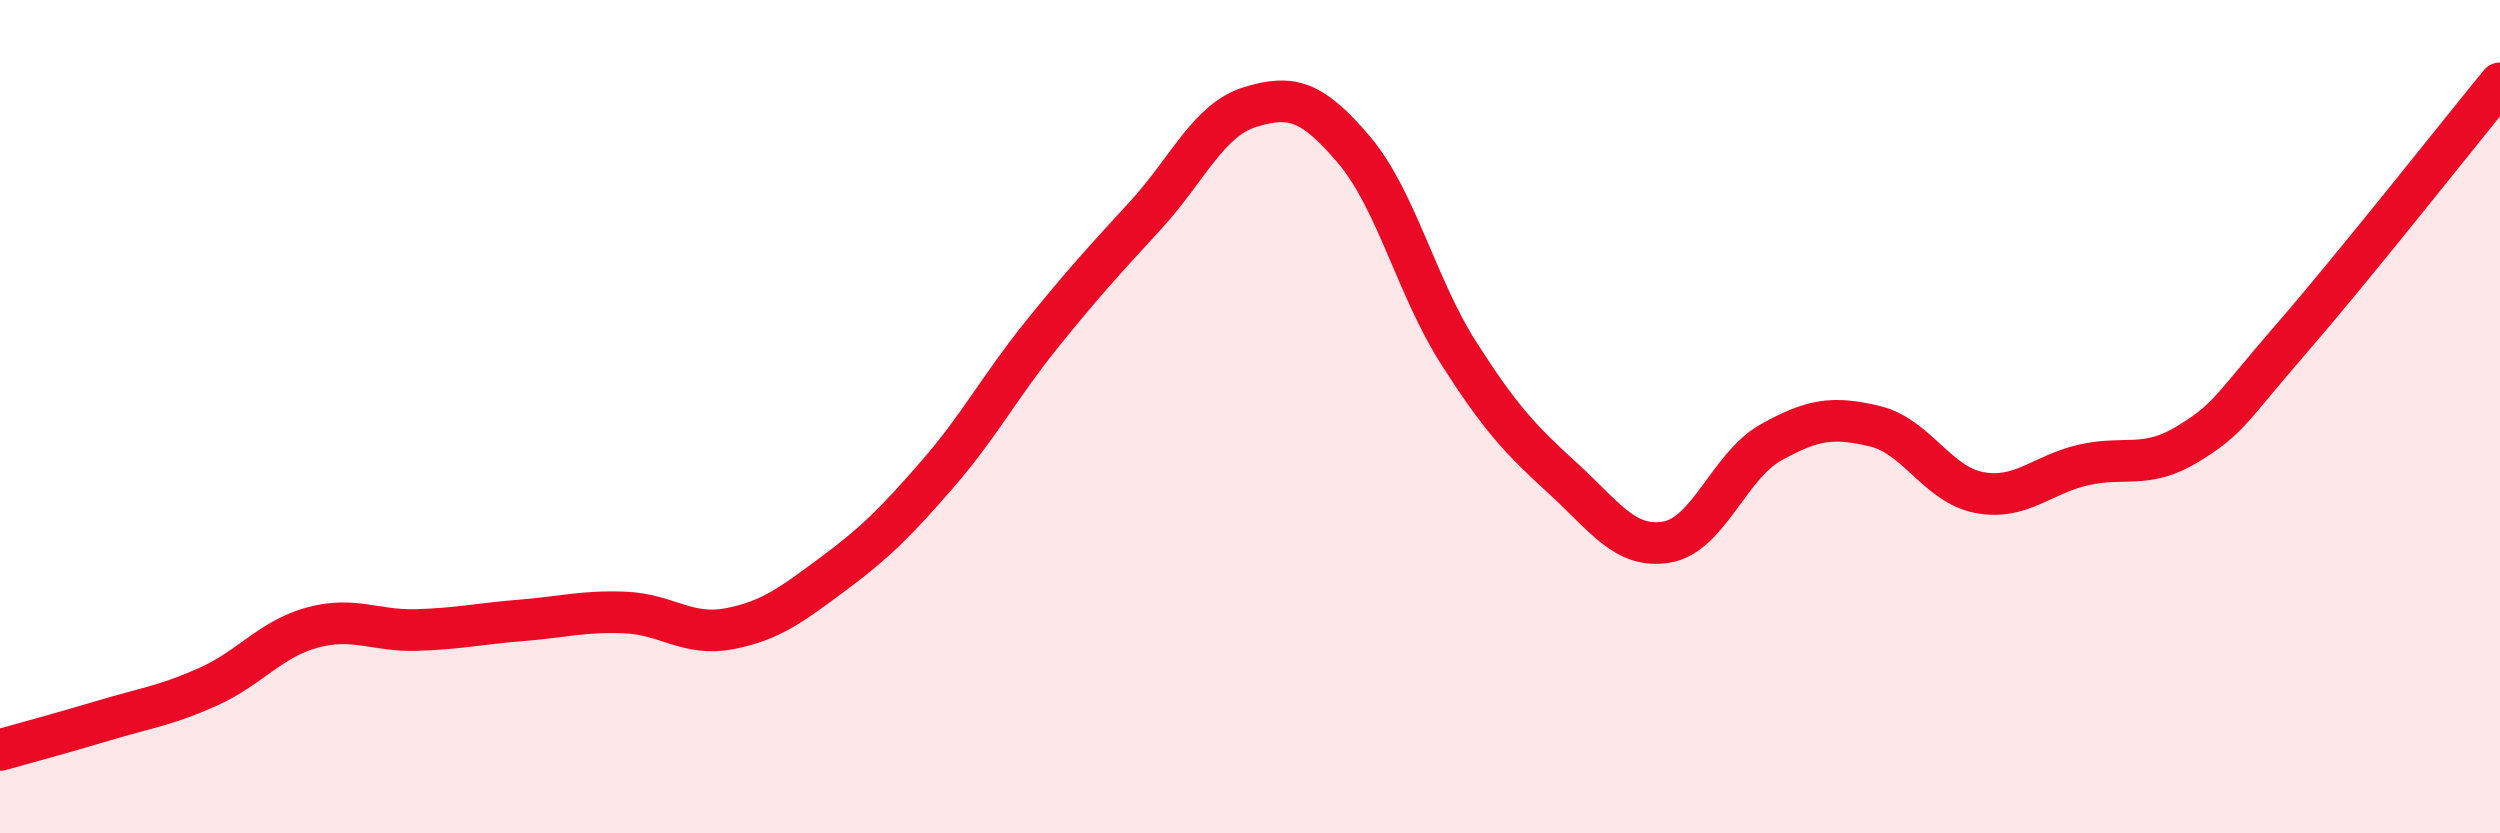
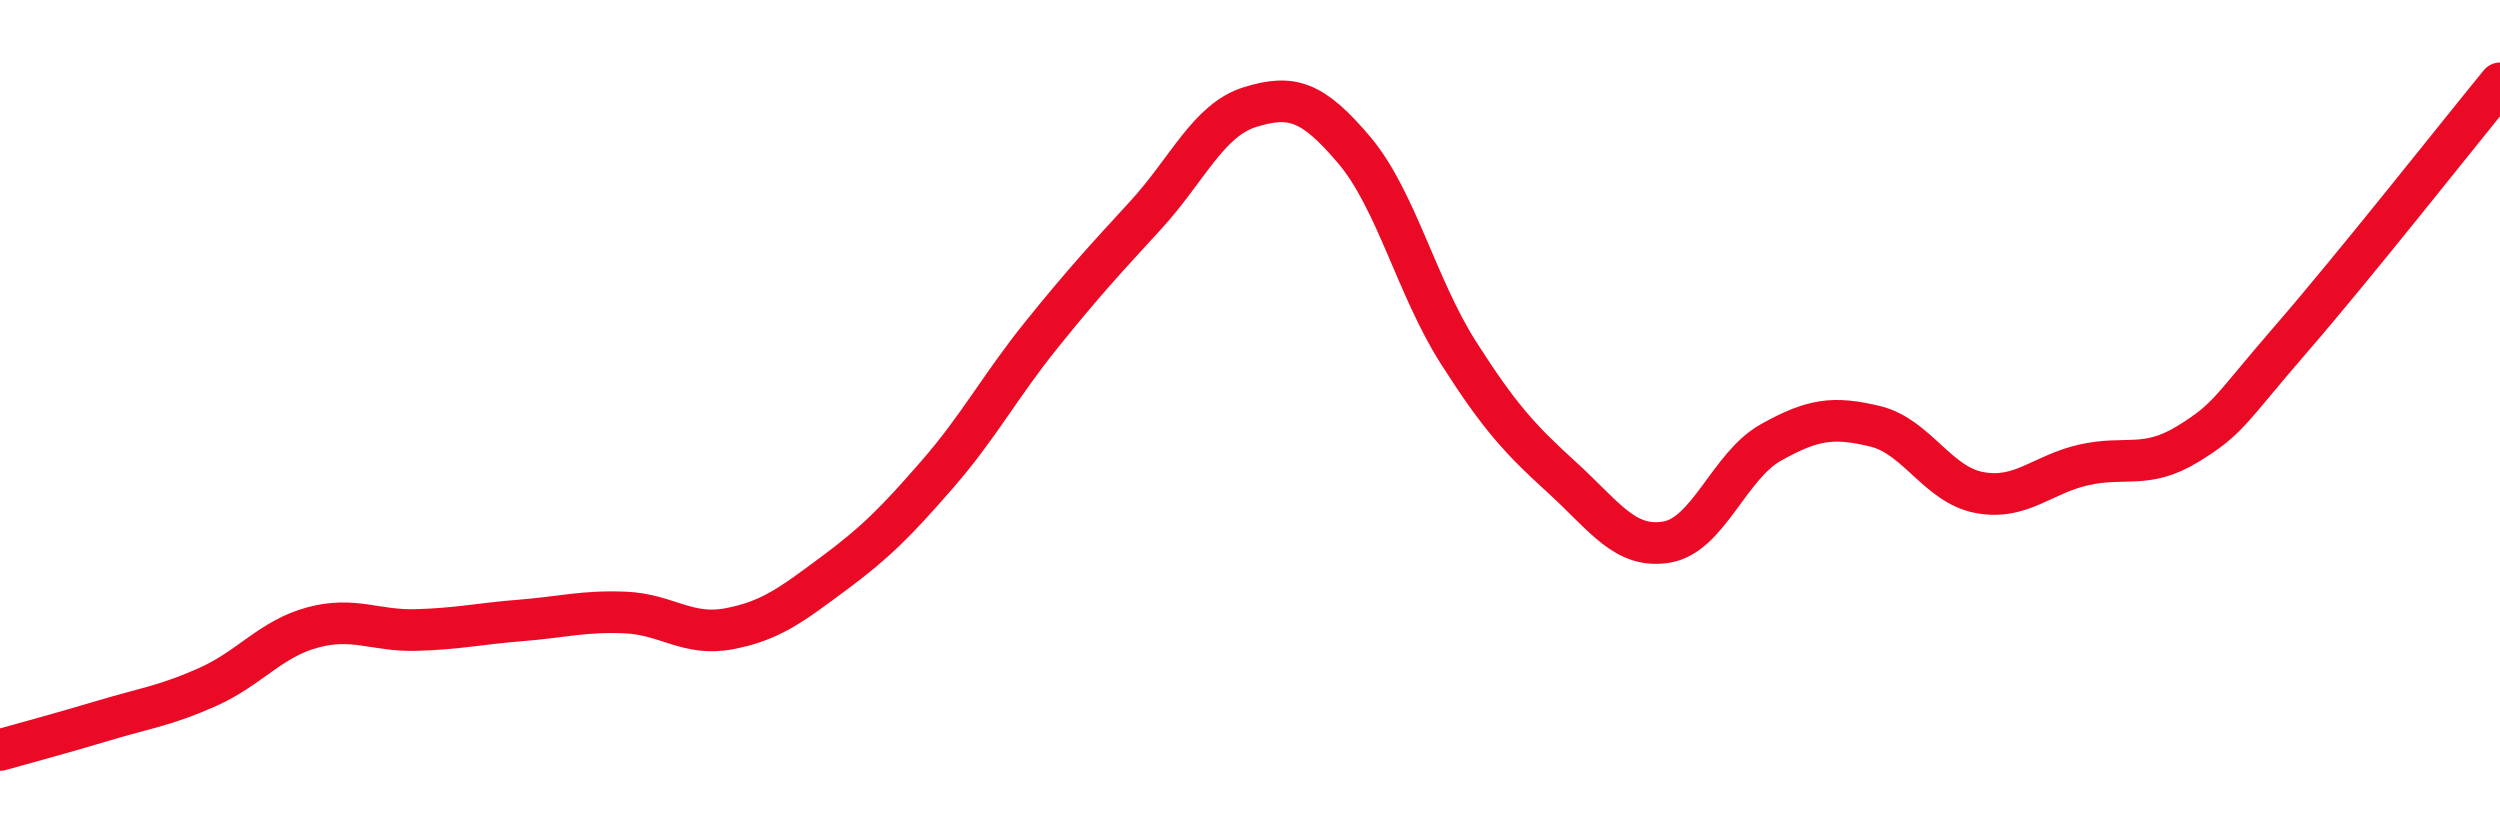
<svg xmlns="http://www.w3.org/2000/svg" width="60" height="20" viewBox="0 0 60 20">
-   <path d="M 0,18 C 0.5,17.86 1.5,17.59 2.5,17.29 C 3.5,16.99 4,16.93 5,16.48 C 6,16.03 6.5,15.33 7.5,15.06 C 8.5,14.79 9,15.15 10,15.12 C 11,15.09 11.5,14.97 12.5,14.89 C 13.5,14.81 14,14.66 15,14.7 C 16,14.74 16.5,15.28 17.5,15.09 C 18.5,14.9 19,14.51 20,13.77 C 21,13.03 21.5,12.53 22.5,11.38 C 23.5,10.23 24,9.27 25,8.03 C 26,6.79 26.5,6.25 27.5,5.16 C 28.5,4.07 29,2.88 30,2.57 C 31,2.26 31.5,2.42 32.5,3.6 C 33.5,4.78 34,6.89 35,8.46 C 36,10.03 36.5,10.56 37.5,11.47 C 38.5,12.38 39,13.18 40,13.01 C 41,12.84 41.5,11.18 42.5,10.62 C 43.5,10.06 44,9.99 45,10.23 C 46,10.47 46.5,11.63 47.5,11.82 C 48.5,12.01 49,11.39 50,11.16 C 51,10.93 51.5,11.27 52.5,10.66 C 53.5,10.05 53.5,9.85 55,8.12 C 56.5,6.39 59,3.22 60,2L60 20L0 20Z" fill="#EB0A25" opacity="0.1" stroke-linecap="round" stroke-linejoin="round" />
  <path d="M 0,18 C 0.5,17.86 1.5,17.59 2.5,17.29 C 3.5,16.99 4,16.93 5,16.48 C 6,16.03 6.5,15.33 7.5,15.06 C 8.5,14.79 9,15.15 10,15.12 C 11,15.09 11.5,14.97 12.5,14.89 C 13.5,14.81 14,14.66 15,14.7 C 16,14.74 16.5,15.28 17.5,15.09 C 18.5,14.9 19,14.51 20,13.77 C 21,13.03 21.5,12.53 22.5,11.38 C 23.5,10.23 24,9.27 25,8.03 C 26,6.79 26.5,6.25 27.5,5.16 C 28.5,4.07 29,2.88 30,2.57 C 31,2.26 31.5,2.42 32.5,3.6 C 33.5,4.78 34,6.89 35,8.46 C 36,10.03 36.5,10.56 37.5,11.47 C 38.5,12.38 39,13.18 40,13.01 C 41,12.84 41.5,11.18 42.5,10.62 C 43.5,10.06 44,9.99 45,10.23 C 46,10.47 46.5,11.63 47.5,11.82 C 48.5,12.01 49,11.39 50,11.16 C 51,10.93 51.5,11.27 52.5,10.66 C 53.5,10.05 53.5,9.85 55,8.12 C 56.5,6.39 59,3.22 60,2" stroke="#EB0A25" stroke-width="1" fill="none" stroke-linecap="round" stroke-linejoin="round" />
</svg>